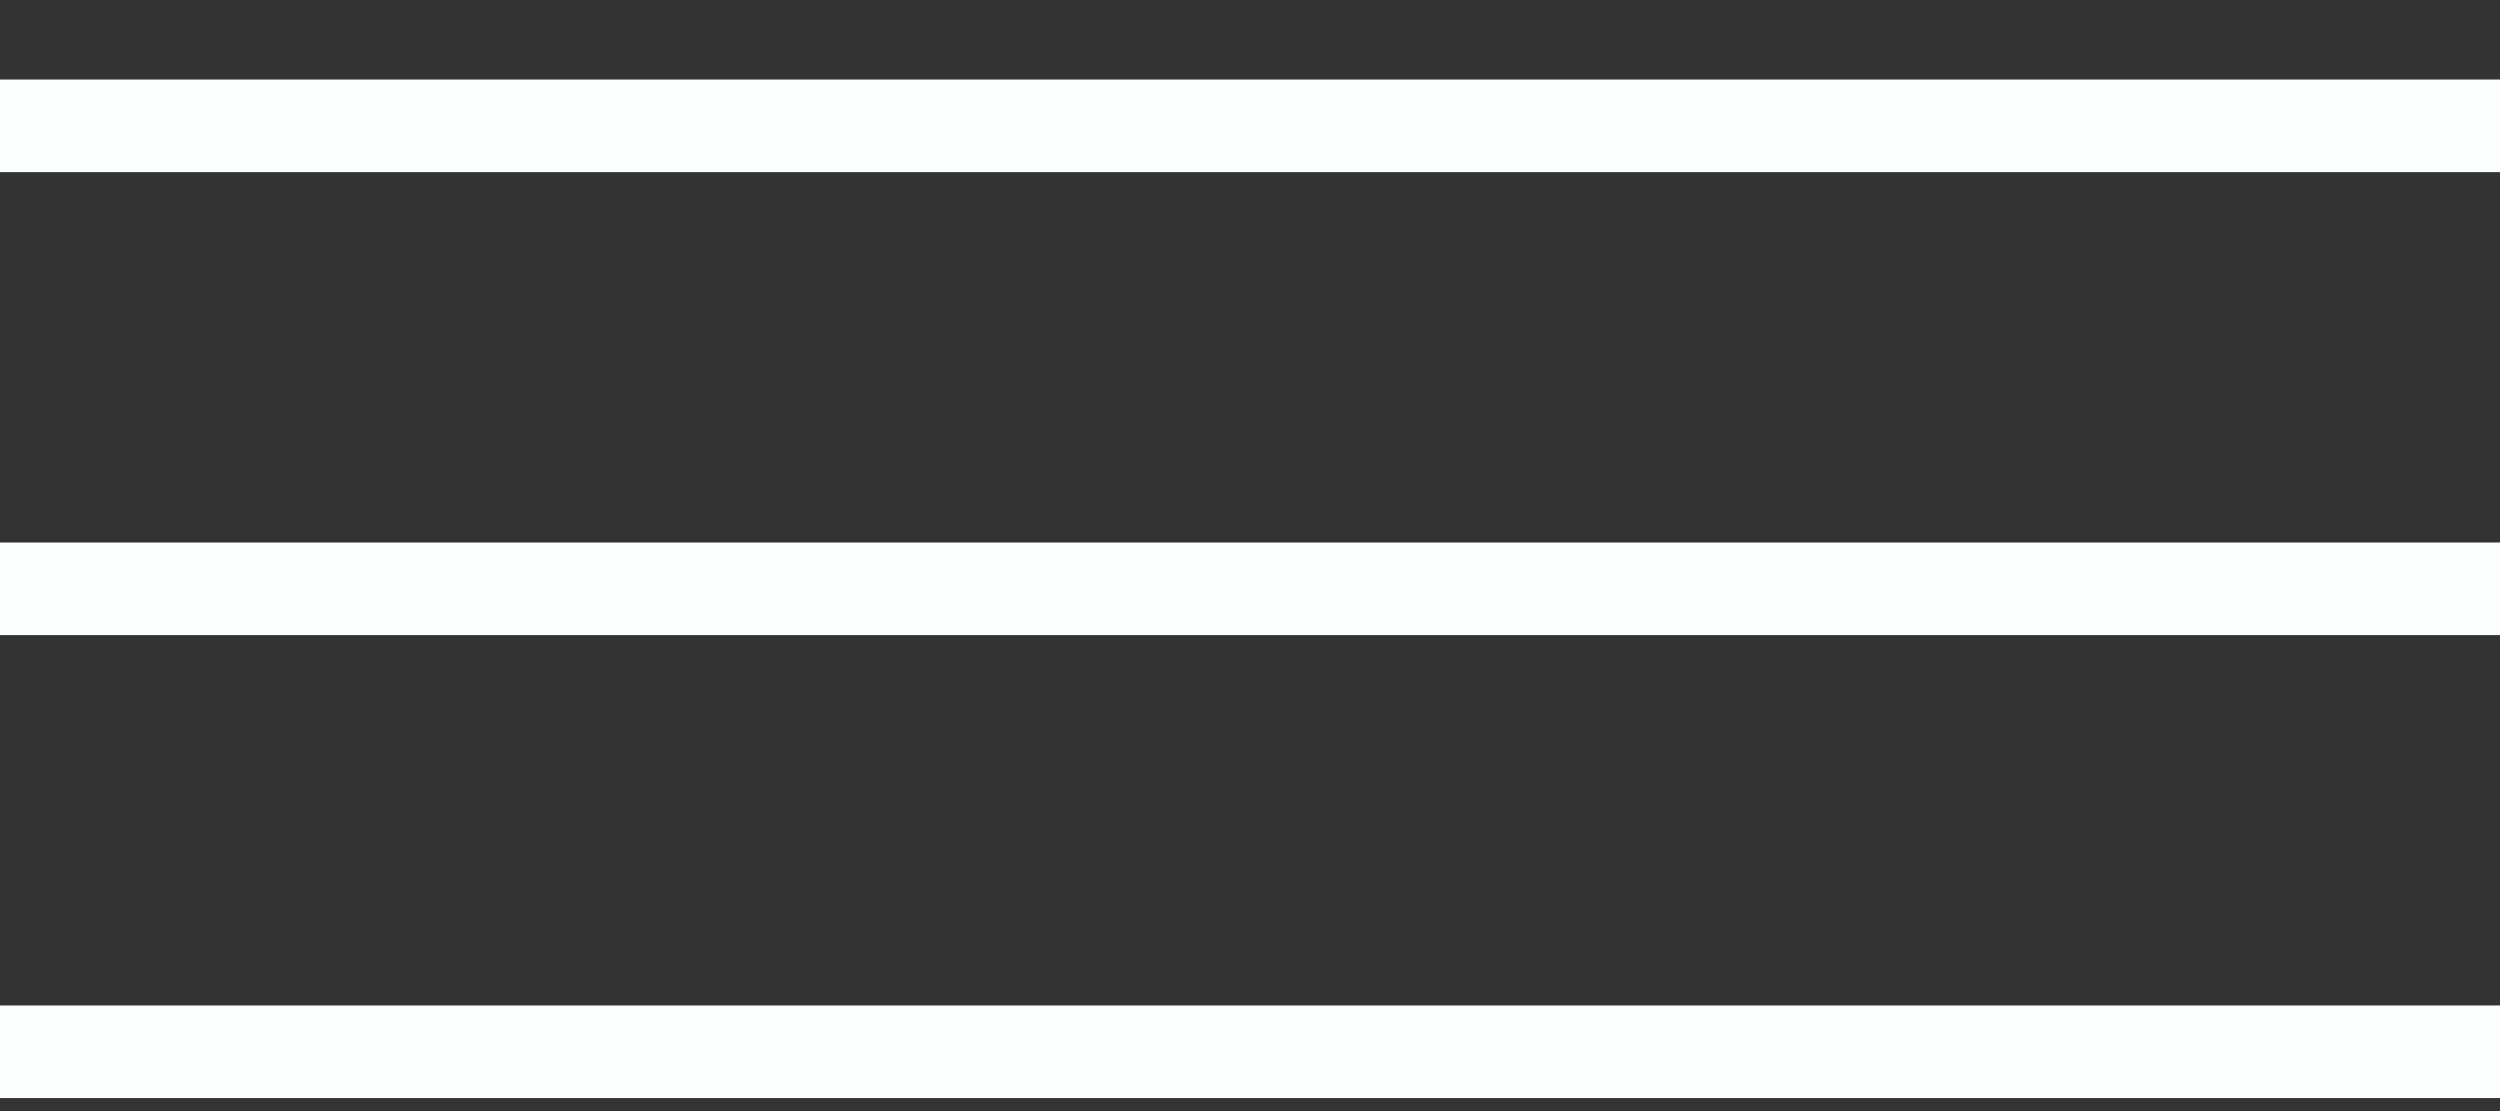
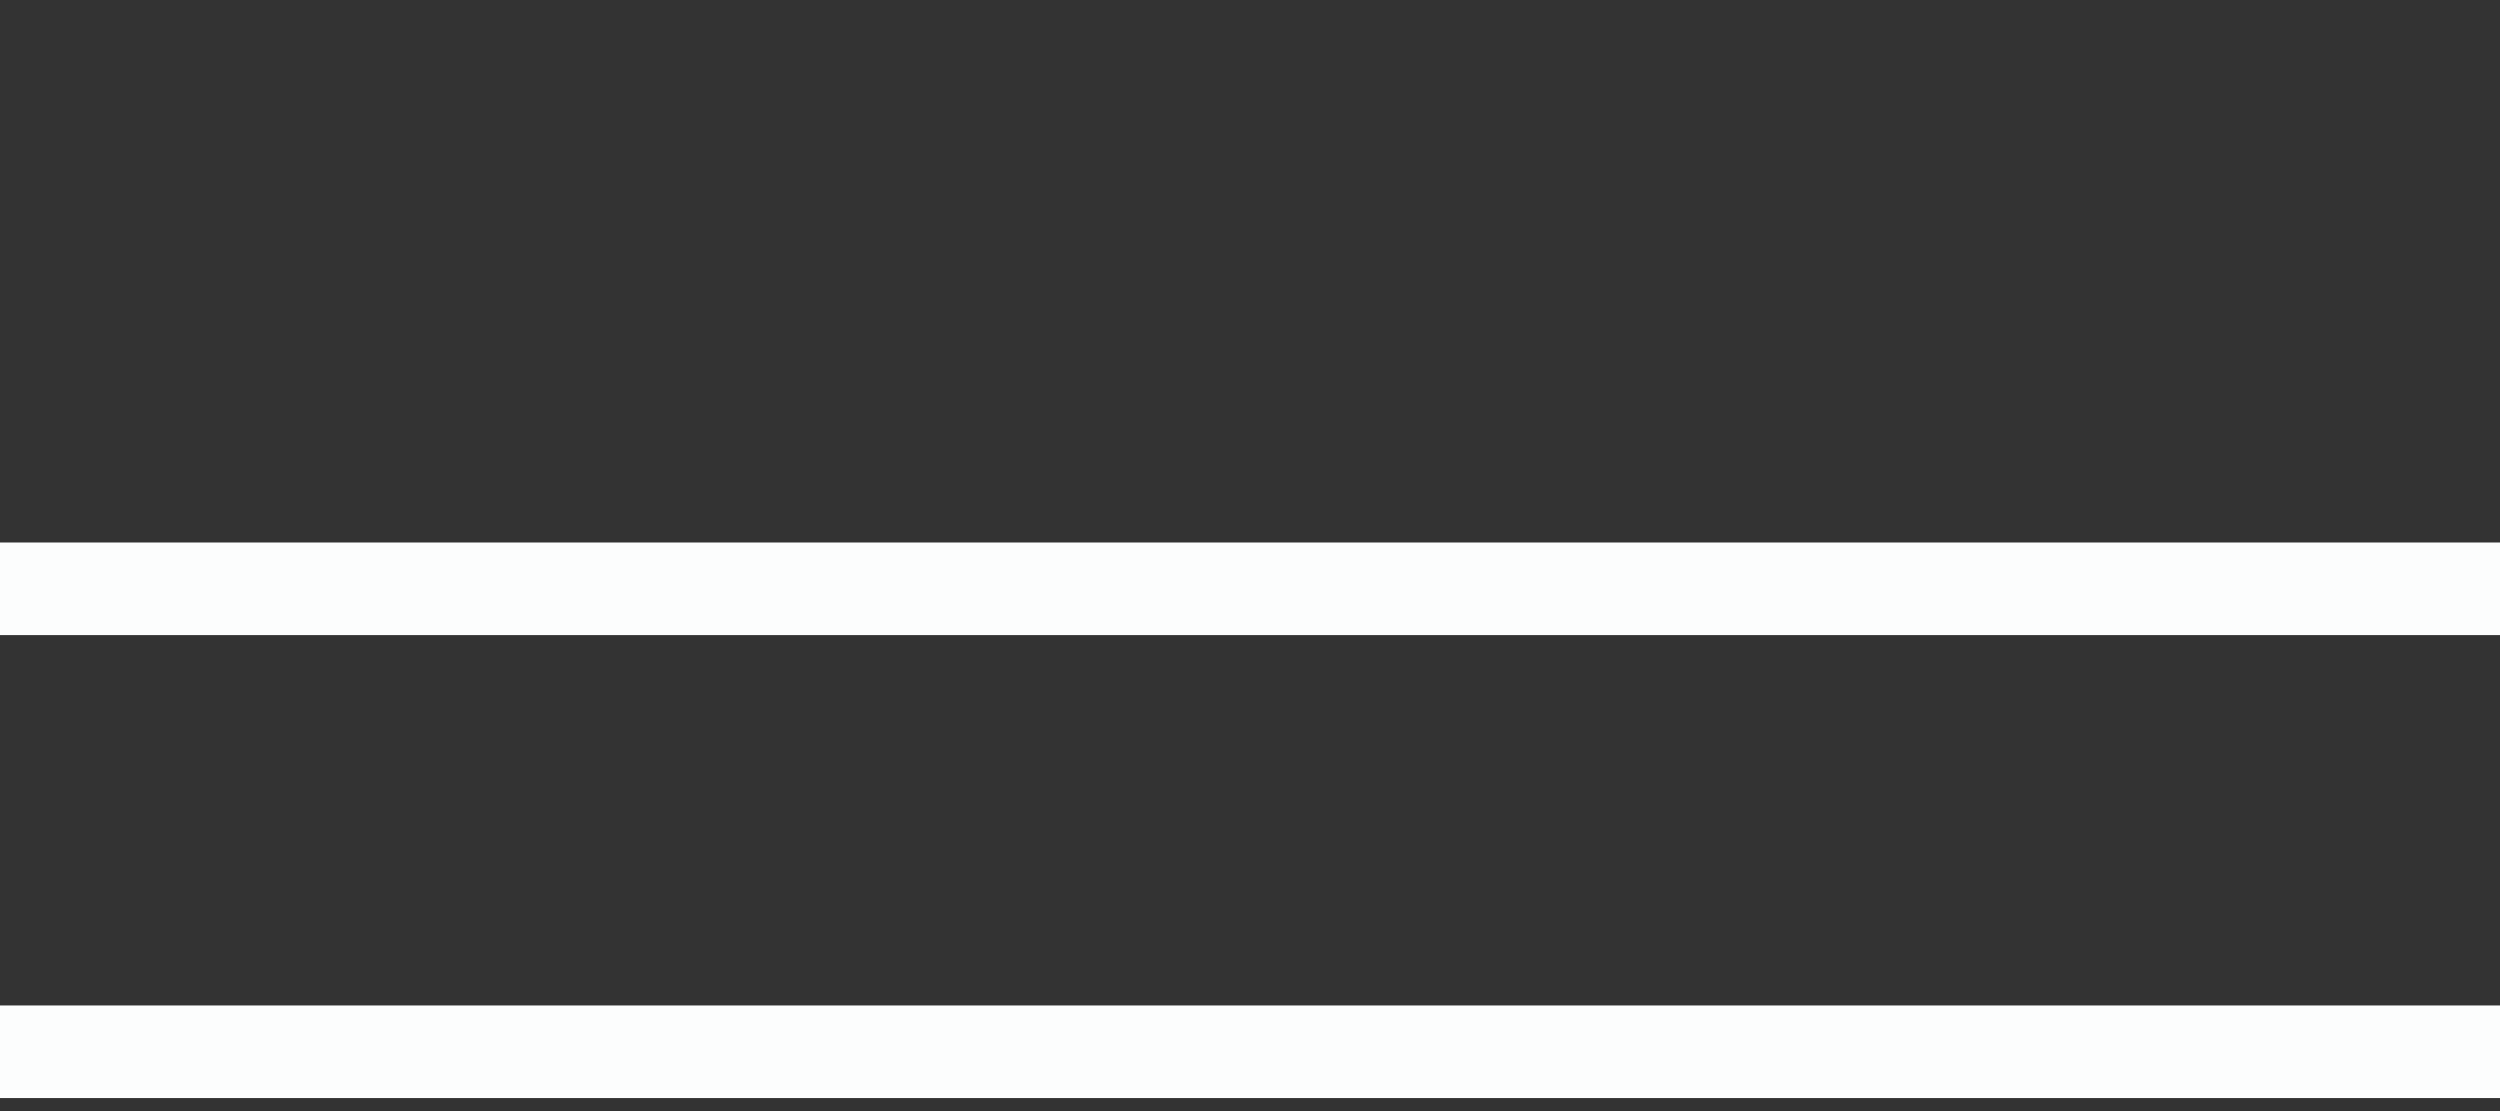
<svg xmlns="http://www.w3.org/2000/svg" width="27" height="12" viewBox="0 0 27 12" fill="none">
  <rect x="0" y="0" width="27" height="12" fill="#333333" stroke="none" />
-   <line y1="1.359" x2="27" y2="1.359" stroke="#FCFDFD" />
  <line y1="6.359" x2="27" y2="6.359" stroke="#FCFDFD" />
  <line y1="11.359" x2="27" y2="11.359" stroke="#FCFDFD" />
</svg>